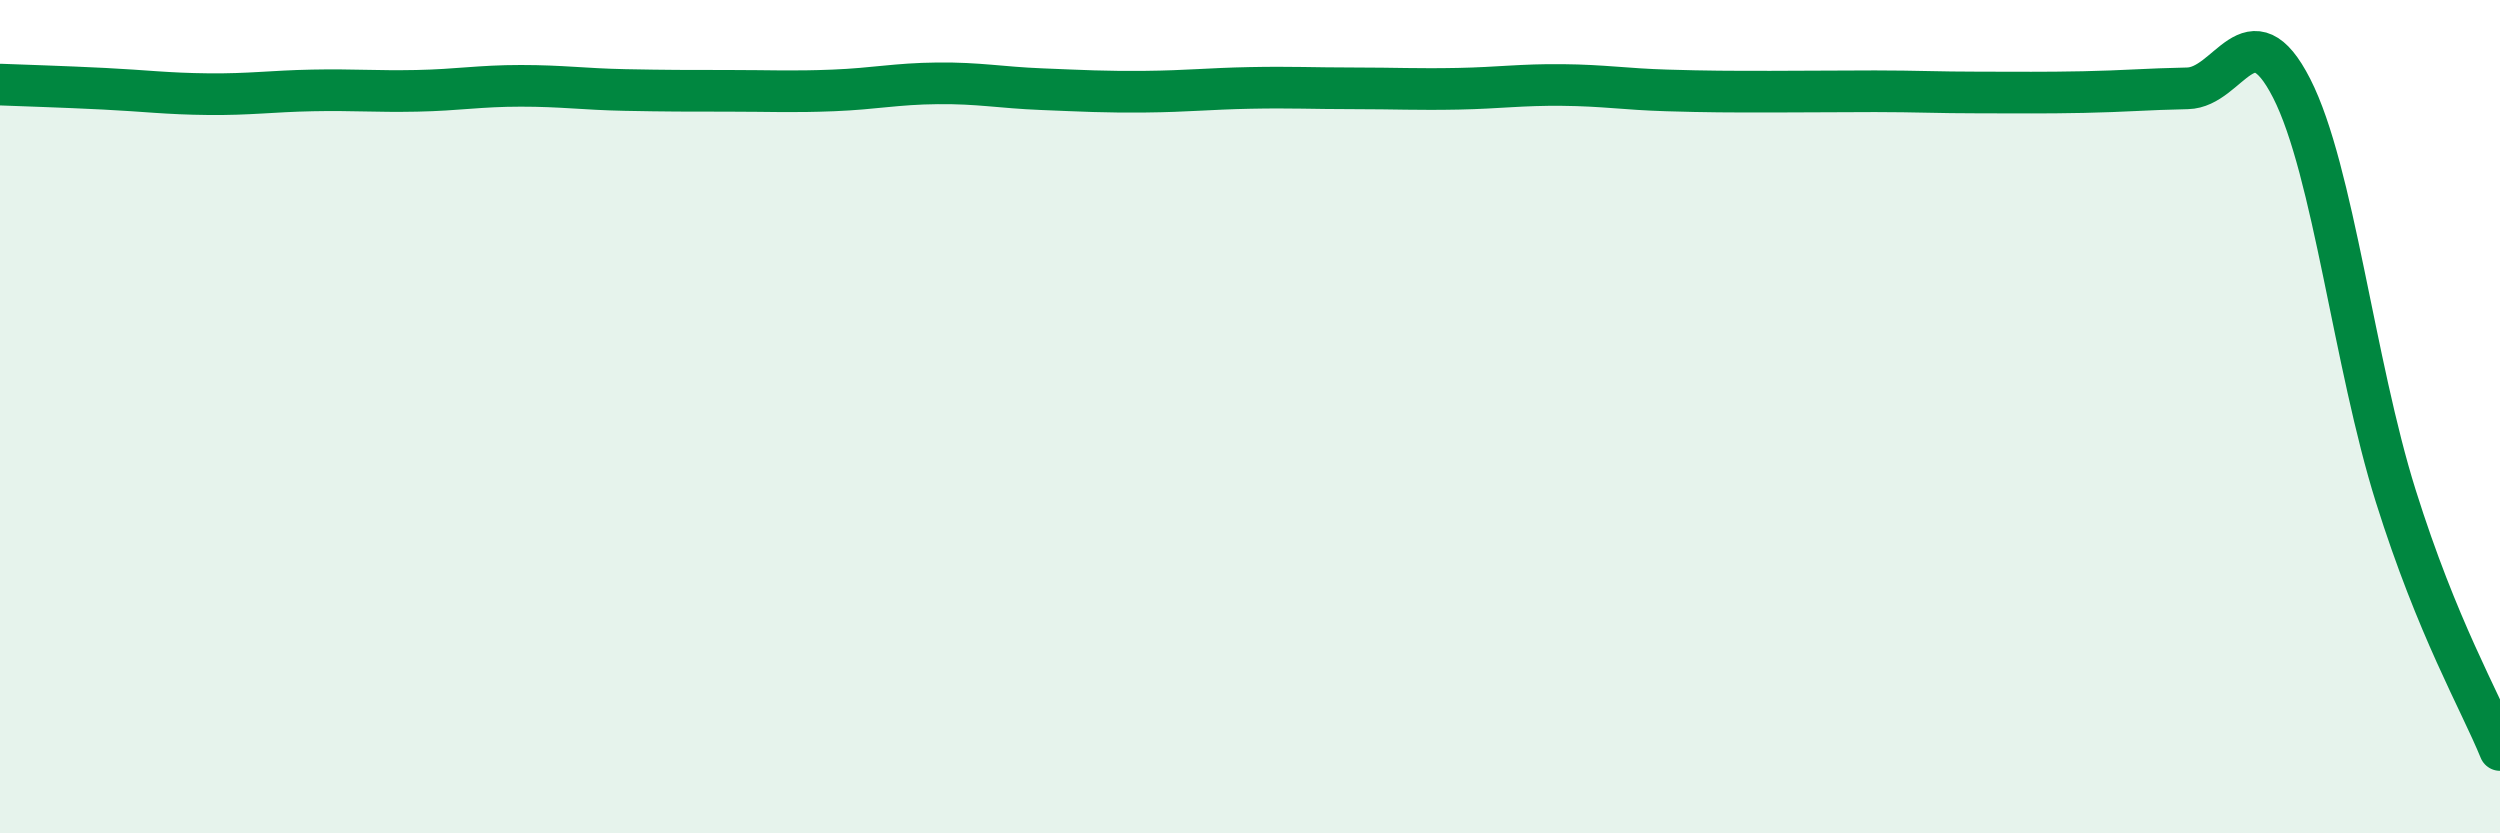
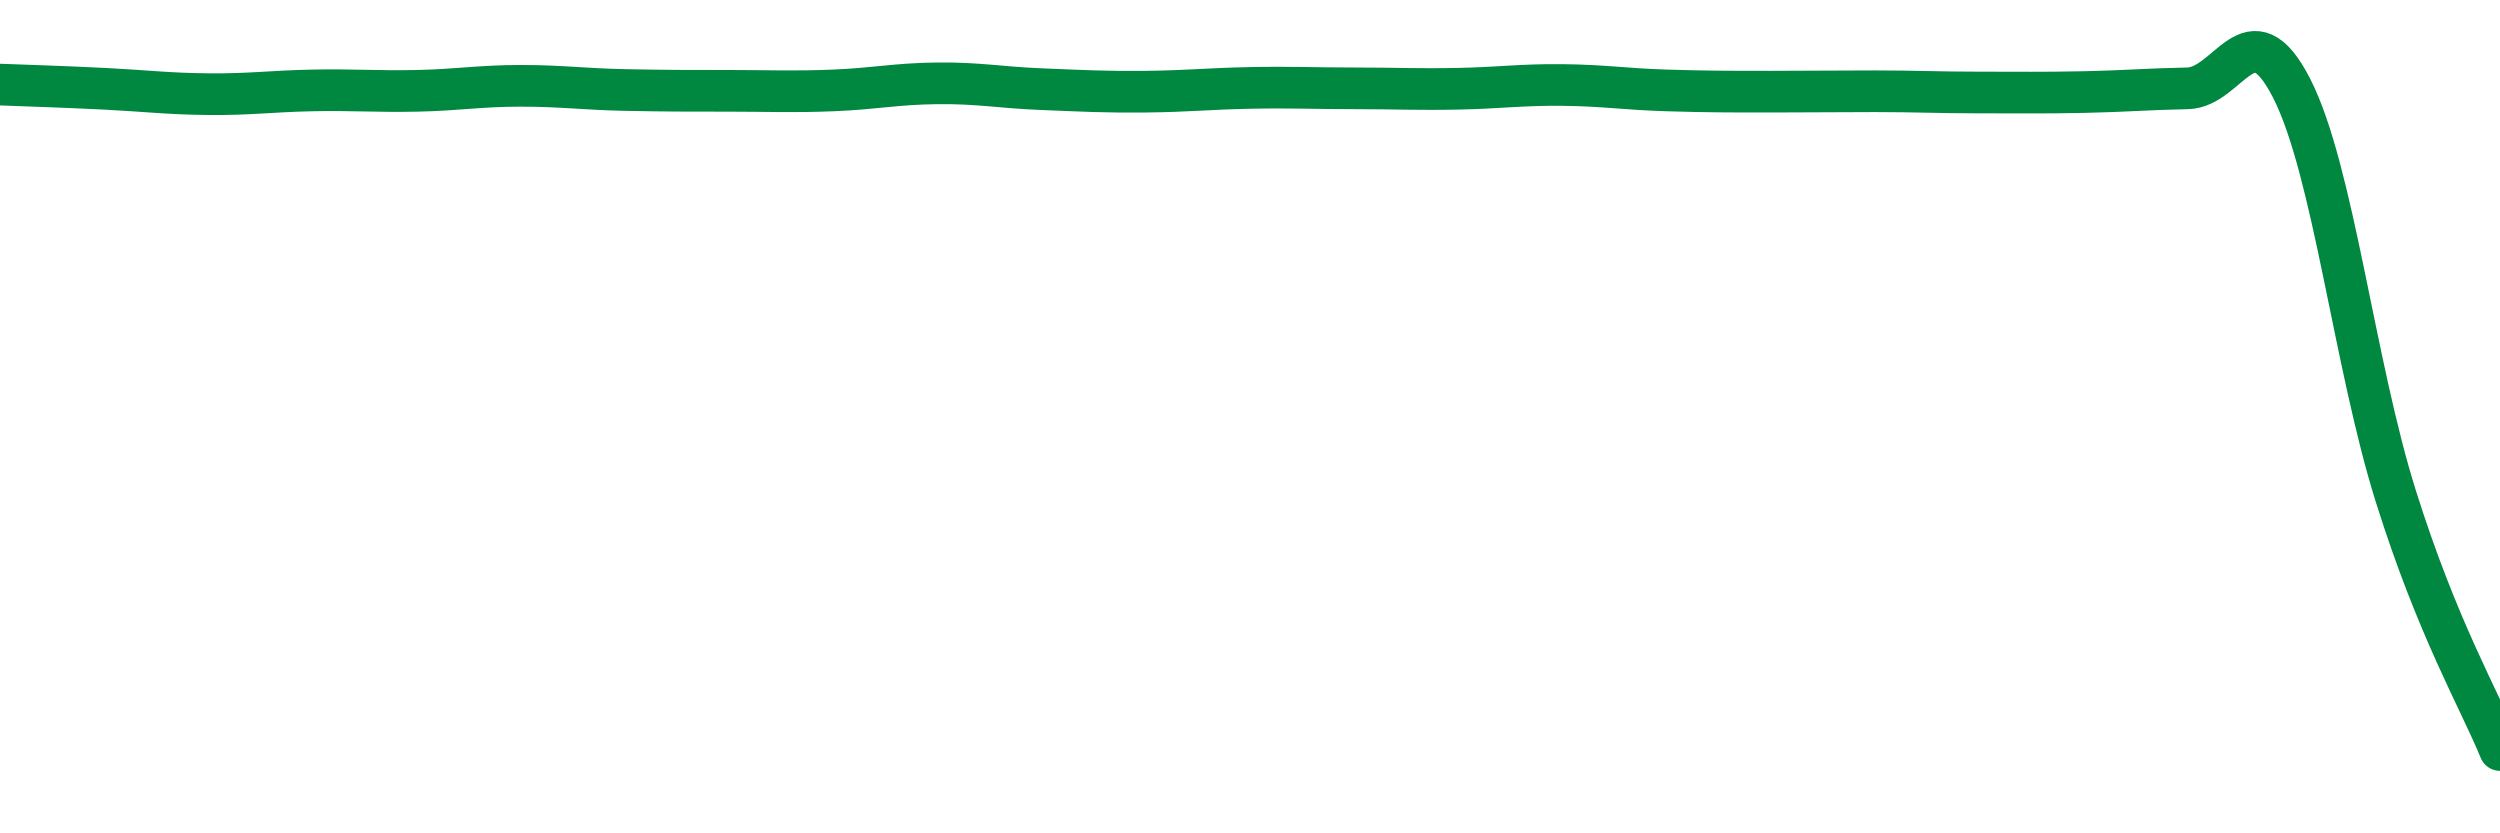
<svg xmlns="http://www.w3.org/2000/svg" width="60" height="20" viewBox="0 0 60 20">
-   <path d="M 0,2.03 C 0.5,2.05 1.5,2.08 2.5,2.13 C 3.5,2.18 4,2.25 5,2.26 C 6,2.27 6.5,2.19 7.5,2.17 C 8.5,2.15 9,2.2 10,2.18 C 11,2.16 11.5,2.06 12.5,2.06 C 13.5,2.06 14,2.14 15,2.16 C 16,2.18 16.5,2.18 17.5,2.18 C 18.5,2.18 19,2.21 20,2.17 C 21,2.13 21.5,2.01 22.5,2 C 23.5,1.99 24,2.1 25,2.14 C 26,2.18 26.5,2.21 27.5,2.2 C 28.5,2.19 29,2.13 30,2.11 C 31,2.09 31.5,2.12 32.5,2.12 C 33.5,2.12 34,2.15 35,2.13 C 36,2.11 36.5,2.03 37.5,2.04 C 38.5,2.05 39,2.14 40,2.17 C 41,2.2 41.5,2.2 42.5,2.2 C 43.5,2.2 44,2.19 45,2.19 C 46,2.19 46.5,2.22 47.5,2.22 C 48.5,2.22 49,2.23 50,2.21 C 51,2.19 51.5,2.14 52.5,2.12 C 53.5,2.1 54,0.16 55,2.12 C 56,4.08 56.5,8.73 57.5,11.91 C 58.5,15.09 59.5,16.78 60,18L60 20L0 20Z" fill="#008740" opacity="0.1" stroke-linecap="round" stroke-linejoin="round" />
  <path d="M 0,2.03 C 0.5,2.05 1.5,2.08 2.5,2.13 C 3.5,2.18 4,2.25 5,2.26 C 6,2.27 6.5,2.19 7.5,2.17 C 8.5,2.15 9,2.2 10,2.18 C 11,2.16 11.5,2.06 12.5,2.06 C 13.5,2.06 14,2.14 15,2.16 C 16,2.18 16.5,2.18 17.5,2.18 C 18.5,2.18 19,2.21 20,2.17 C 21,2.13 21.5,2.01 22.5,2 C 23.5,1.99 24,2.1 25,2.14 C 26,2.18 26.5,2.21 27.5,2.2 C 28.5,2.19 29,2.13 30,2.11 C 31,2.09 31.5,2.12 32.5,2.12 C 33.5,2.12 34,2.15 35,2.13 C 36,2.11 36.5,2.03 37.5,2.04 C 38.5,2.05 39,2.14 40,2.17 C 41,2.2 41.5,2.2 42.5,2.2 C 43.5,2.2 44,2.19 45,2.19 C 46,2.19 46.5,2.22 47.5,2.22 C 48.5,2.22 49,2.23 50,2.21 C 51,2.19 51.5,2.14 52.5,2.12 C 53.5,2.1 54,0.16 55,2.12 C 56,4.08 56.5,8.73 57.5,11.91 C 58.5,15.09 59.5,16.78 60,18" stroke="#008740" stroke-width="1" fill="none" stroke-linecap="round" stroke-linejoin="round" />
</svg>